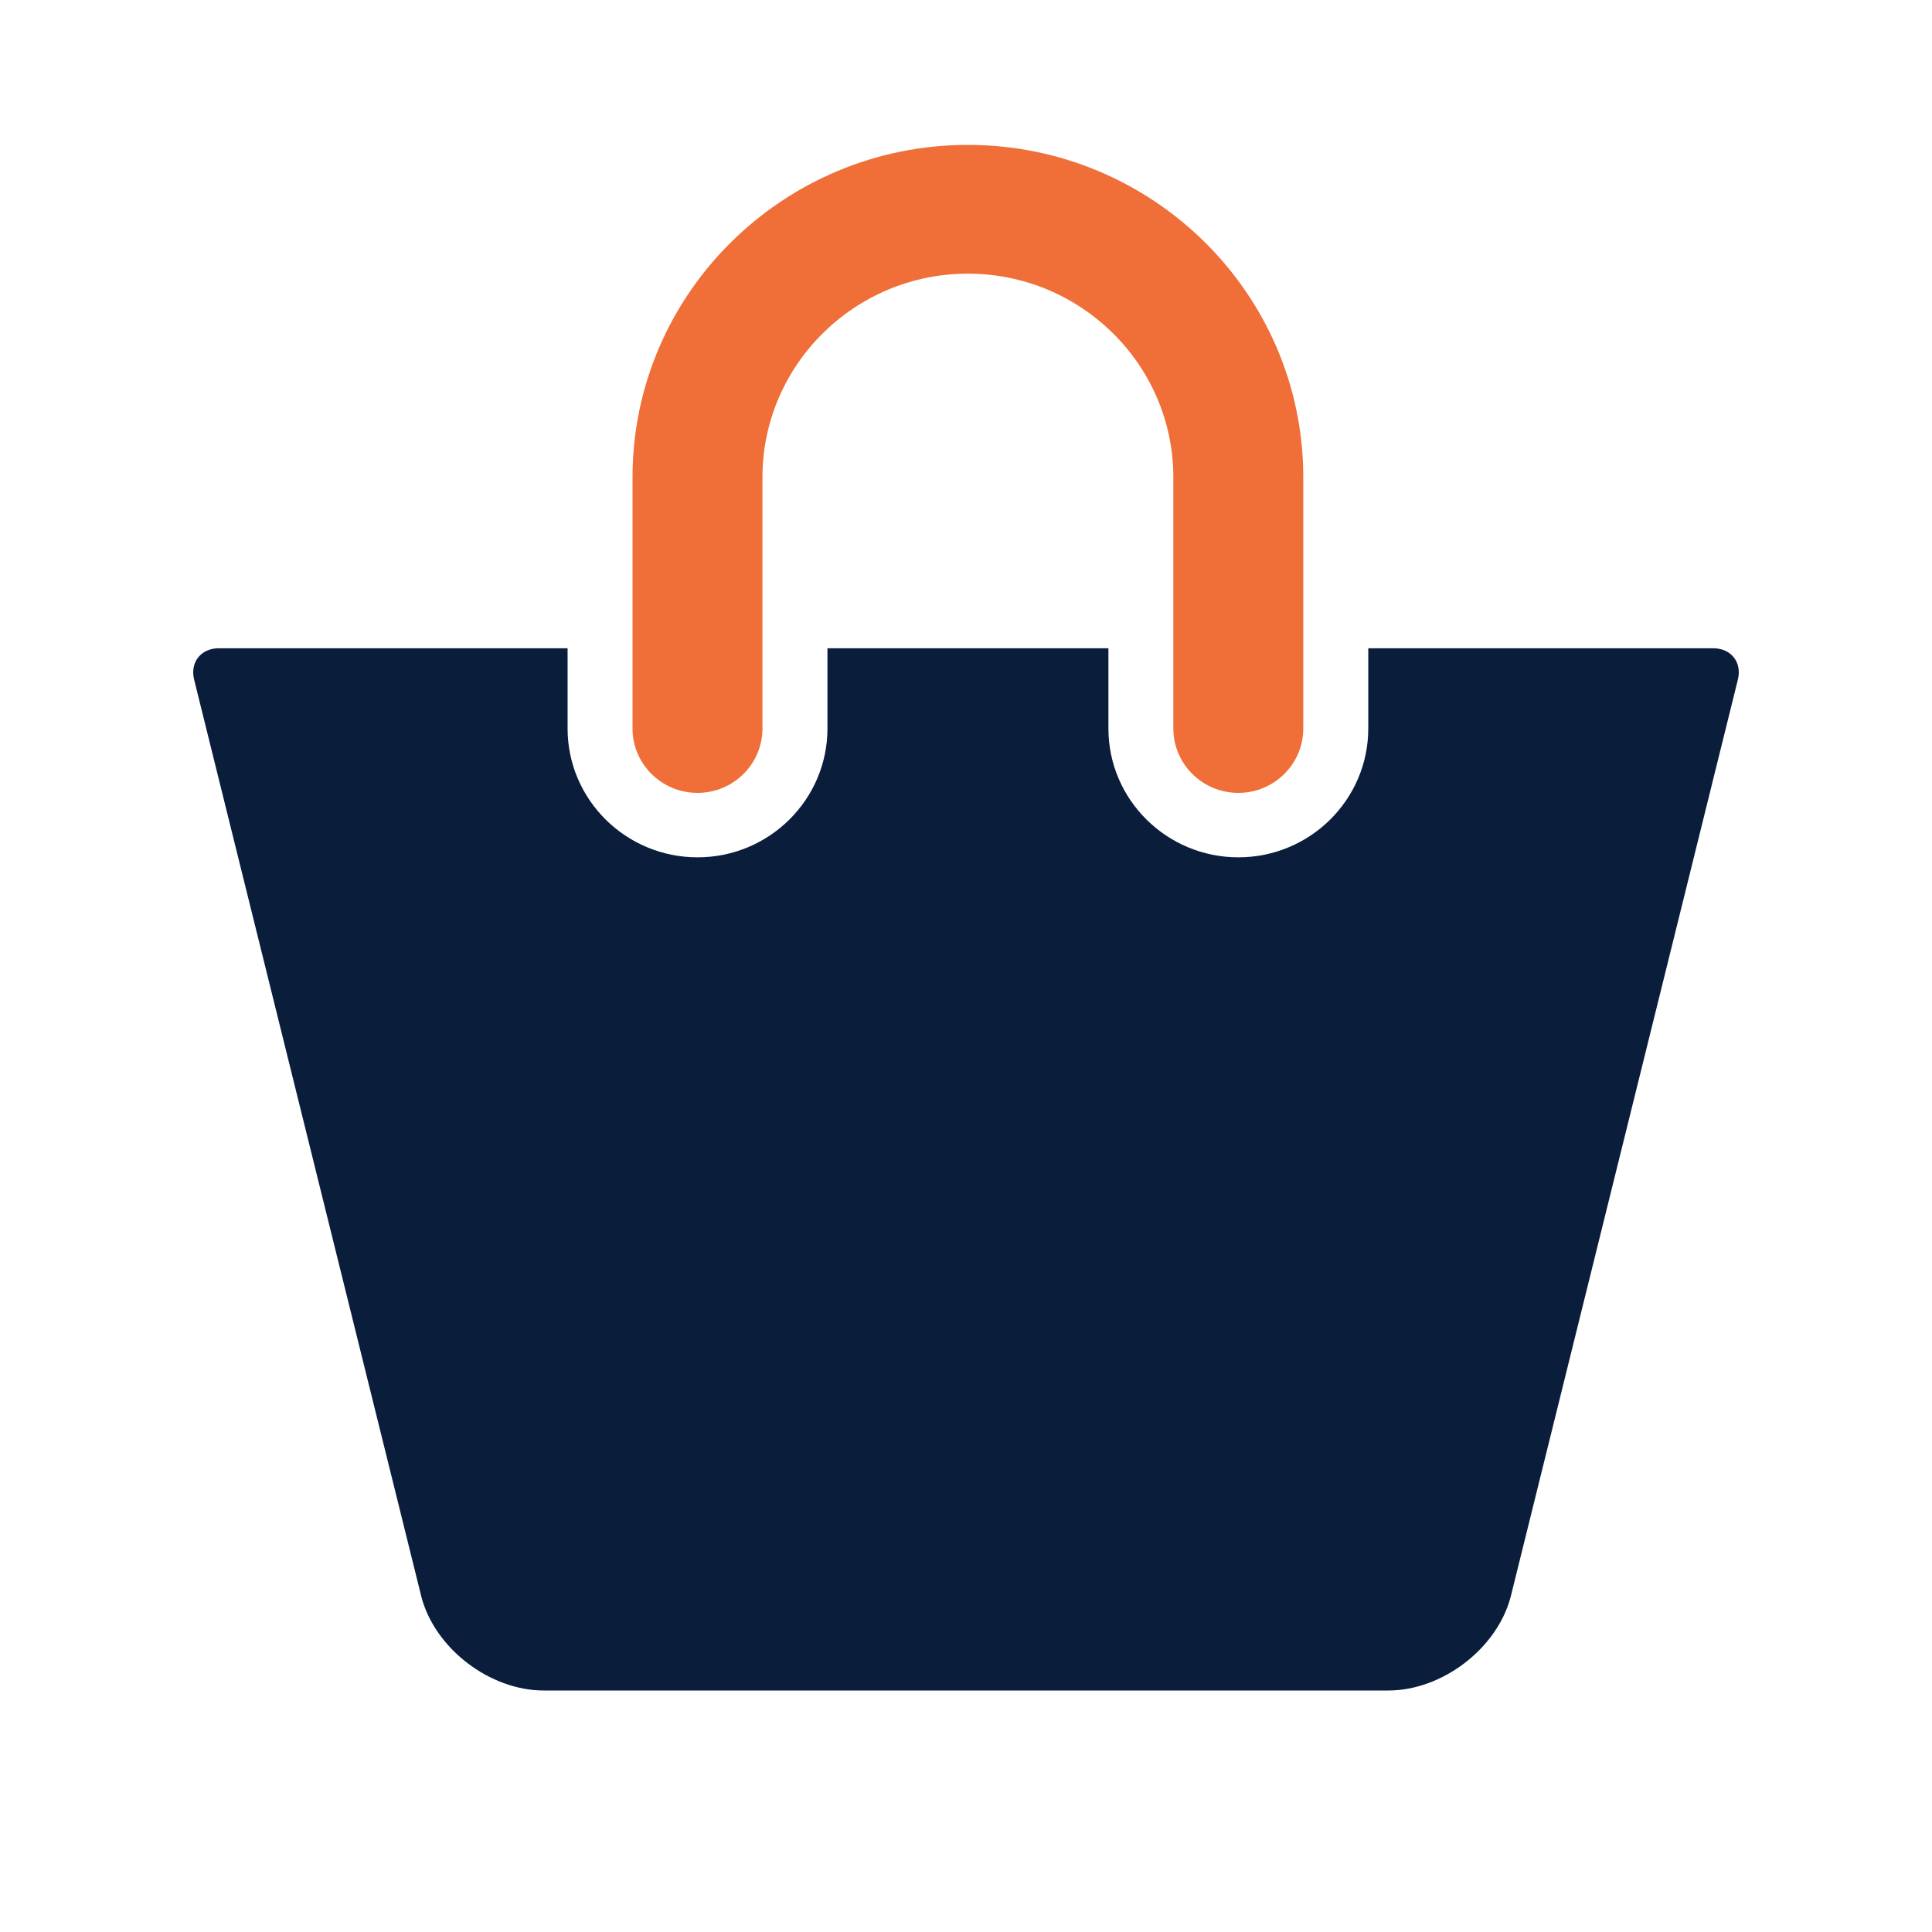
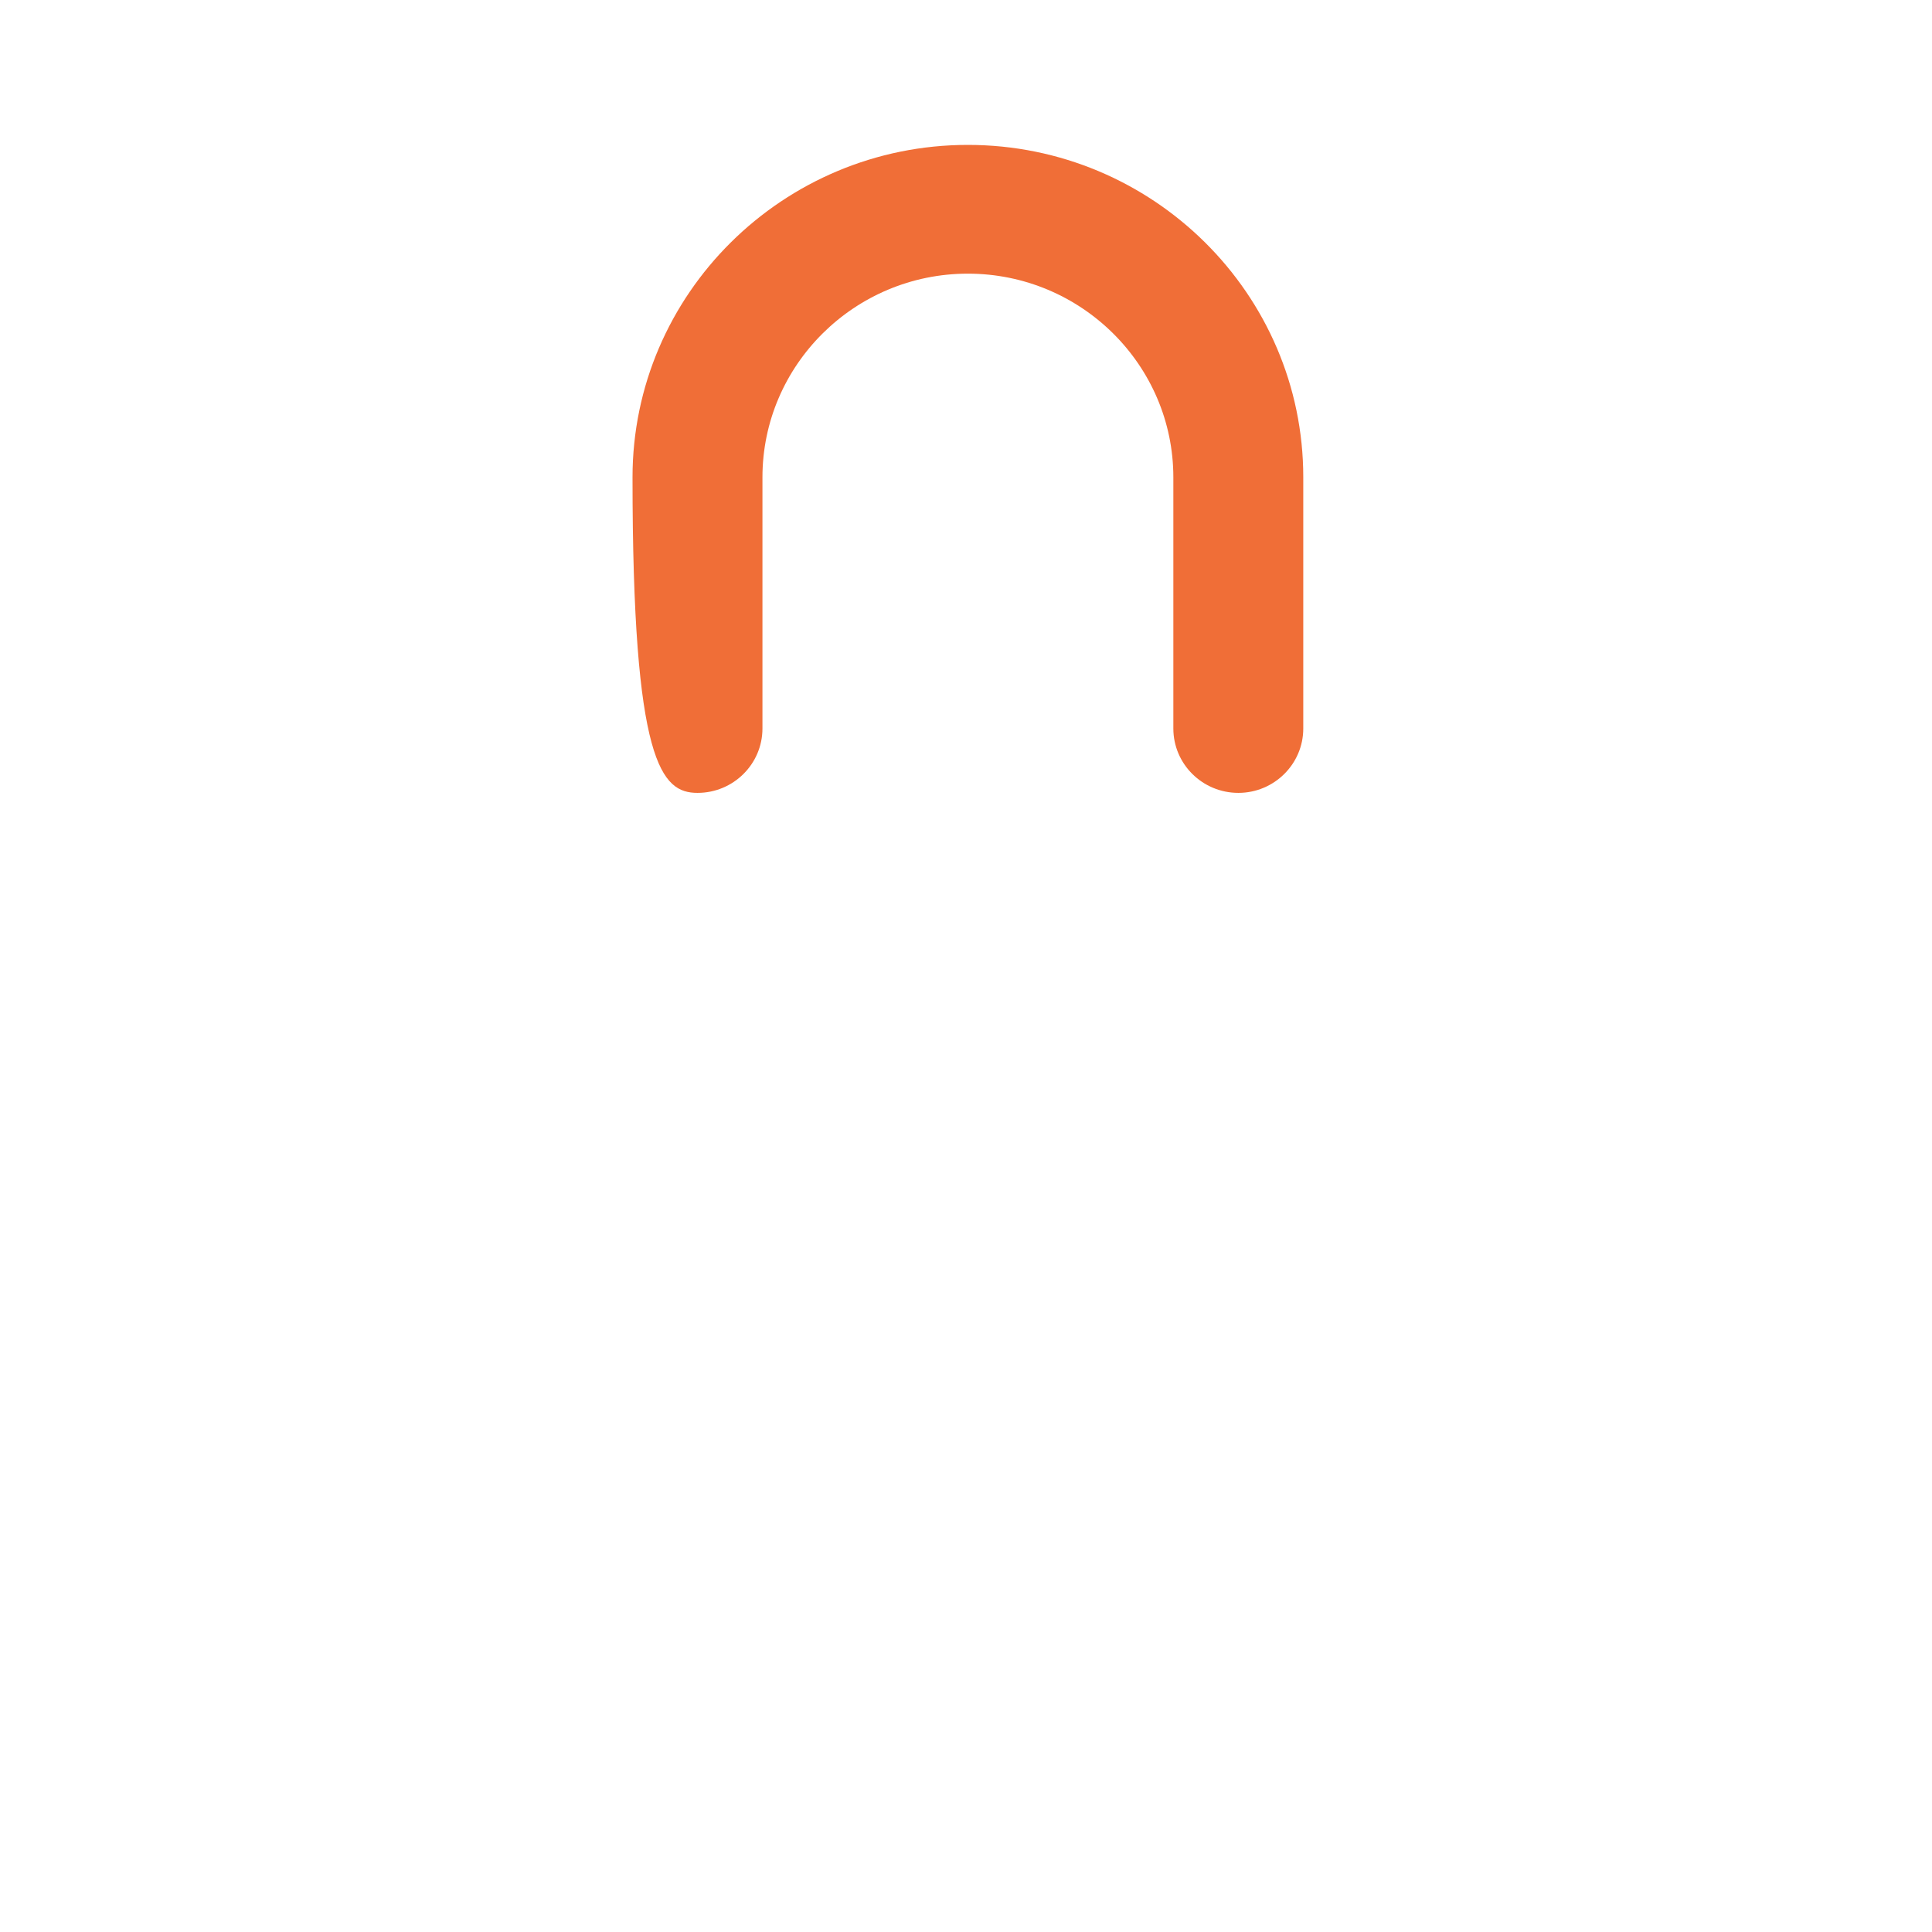
<svg xmlns="http://www.w3.org/2000/svg" width="28" height="28" viewBox="0 0 28 28" fill="none">
-   <path d="M10.109 11.491C10.628 11.491 11.05 11.073 11.05 10.558V6.918C11.05 5.291 12.386 3.966 14.027 3.966C15.669 3.966 17.005 5.291 17.005 6.918V10.558C17.005 11.073 17.427 11.491 17.947 11.491C18.466 11.491 18.888 11.073 18.888 10.558V6.918C18.889 4.261 16.708 2.1 14.027 2.1C11.348 2.1 9.167 4.261 9.167 6.918V10.558C9.167 11.073 9.589 11.491 10.109 11.491Z" fill="#F06E37" />
-   <path d="M24.828 9.395H19.83V10.558C19.83 11.588 18.986 12.425 17.947 12.425C16.909 12.425 16.064 11.588 16.064 10.558V9.395H11.992V10.558C11.992 11.588 11.148 12.425 10.109 12.425C9.07 12.425 8.226 11.588 8.226 10.558V9.395H3.172C2.912 9.395 2.752 9.598 2.813 9.848L6.108 23.146C6.306 23.894 7.1 24.5 7.88 24.5H20.12C20.901 24.5 21.694 23.894 21.893 23.146L25.187 9.848C25.248 9.597 25.088 9.395 24.828 9.395Z" fill="#0A1E3C" />
+   <path d="M10.109 11.491C10.628 11.491 11.05 11.073 11.05 10.558V6.918C11.05 5.291 12.386 3.966 14.027 3.966C15.669 3.966 17.005 5.291 17.005 6.918V10.558C17.005 11.073 17.427 11.491 17.947 11.491C18.466 11.491 18.888 11.073 18.888 10.558V6.918C18.889 4.261 16.708 2.1 14.027 2.1C11.348 2.1 9.167 4.261 9.167 6.918C9.167 11.073 9.589 11.491 10.109 11.491Z" fill="#F06E37" />
</svg>